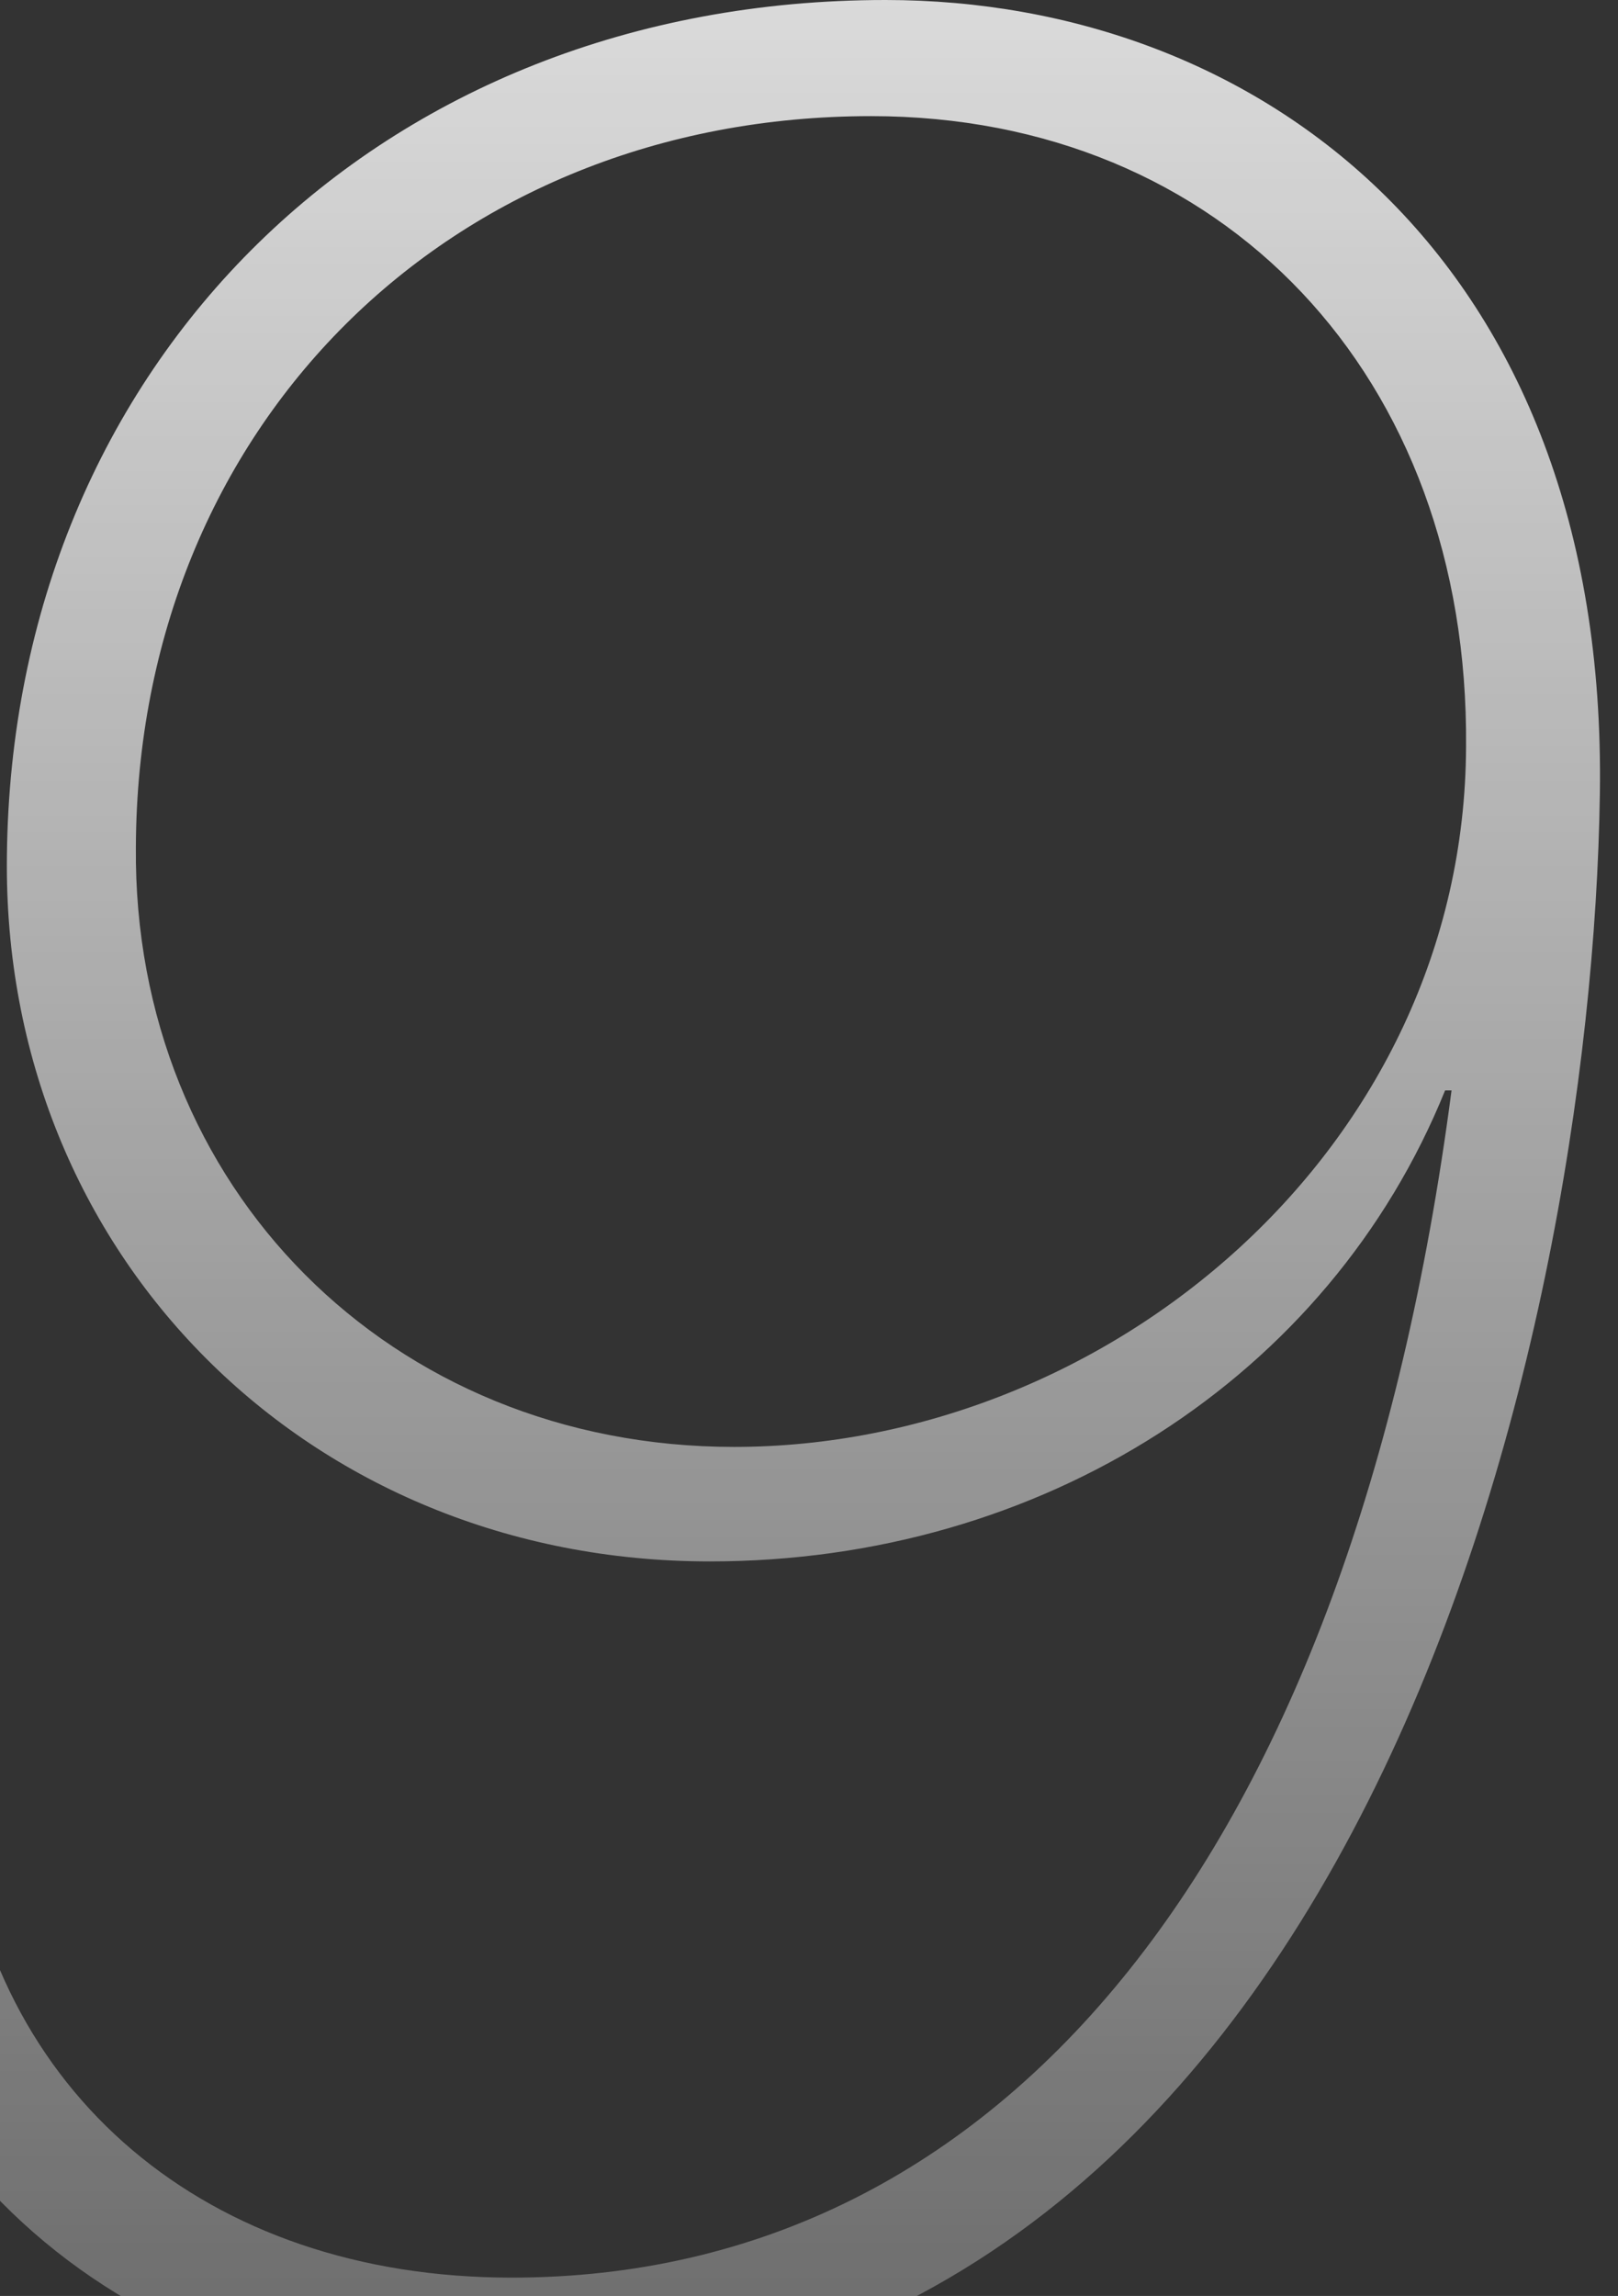
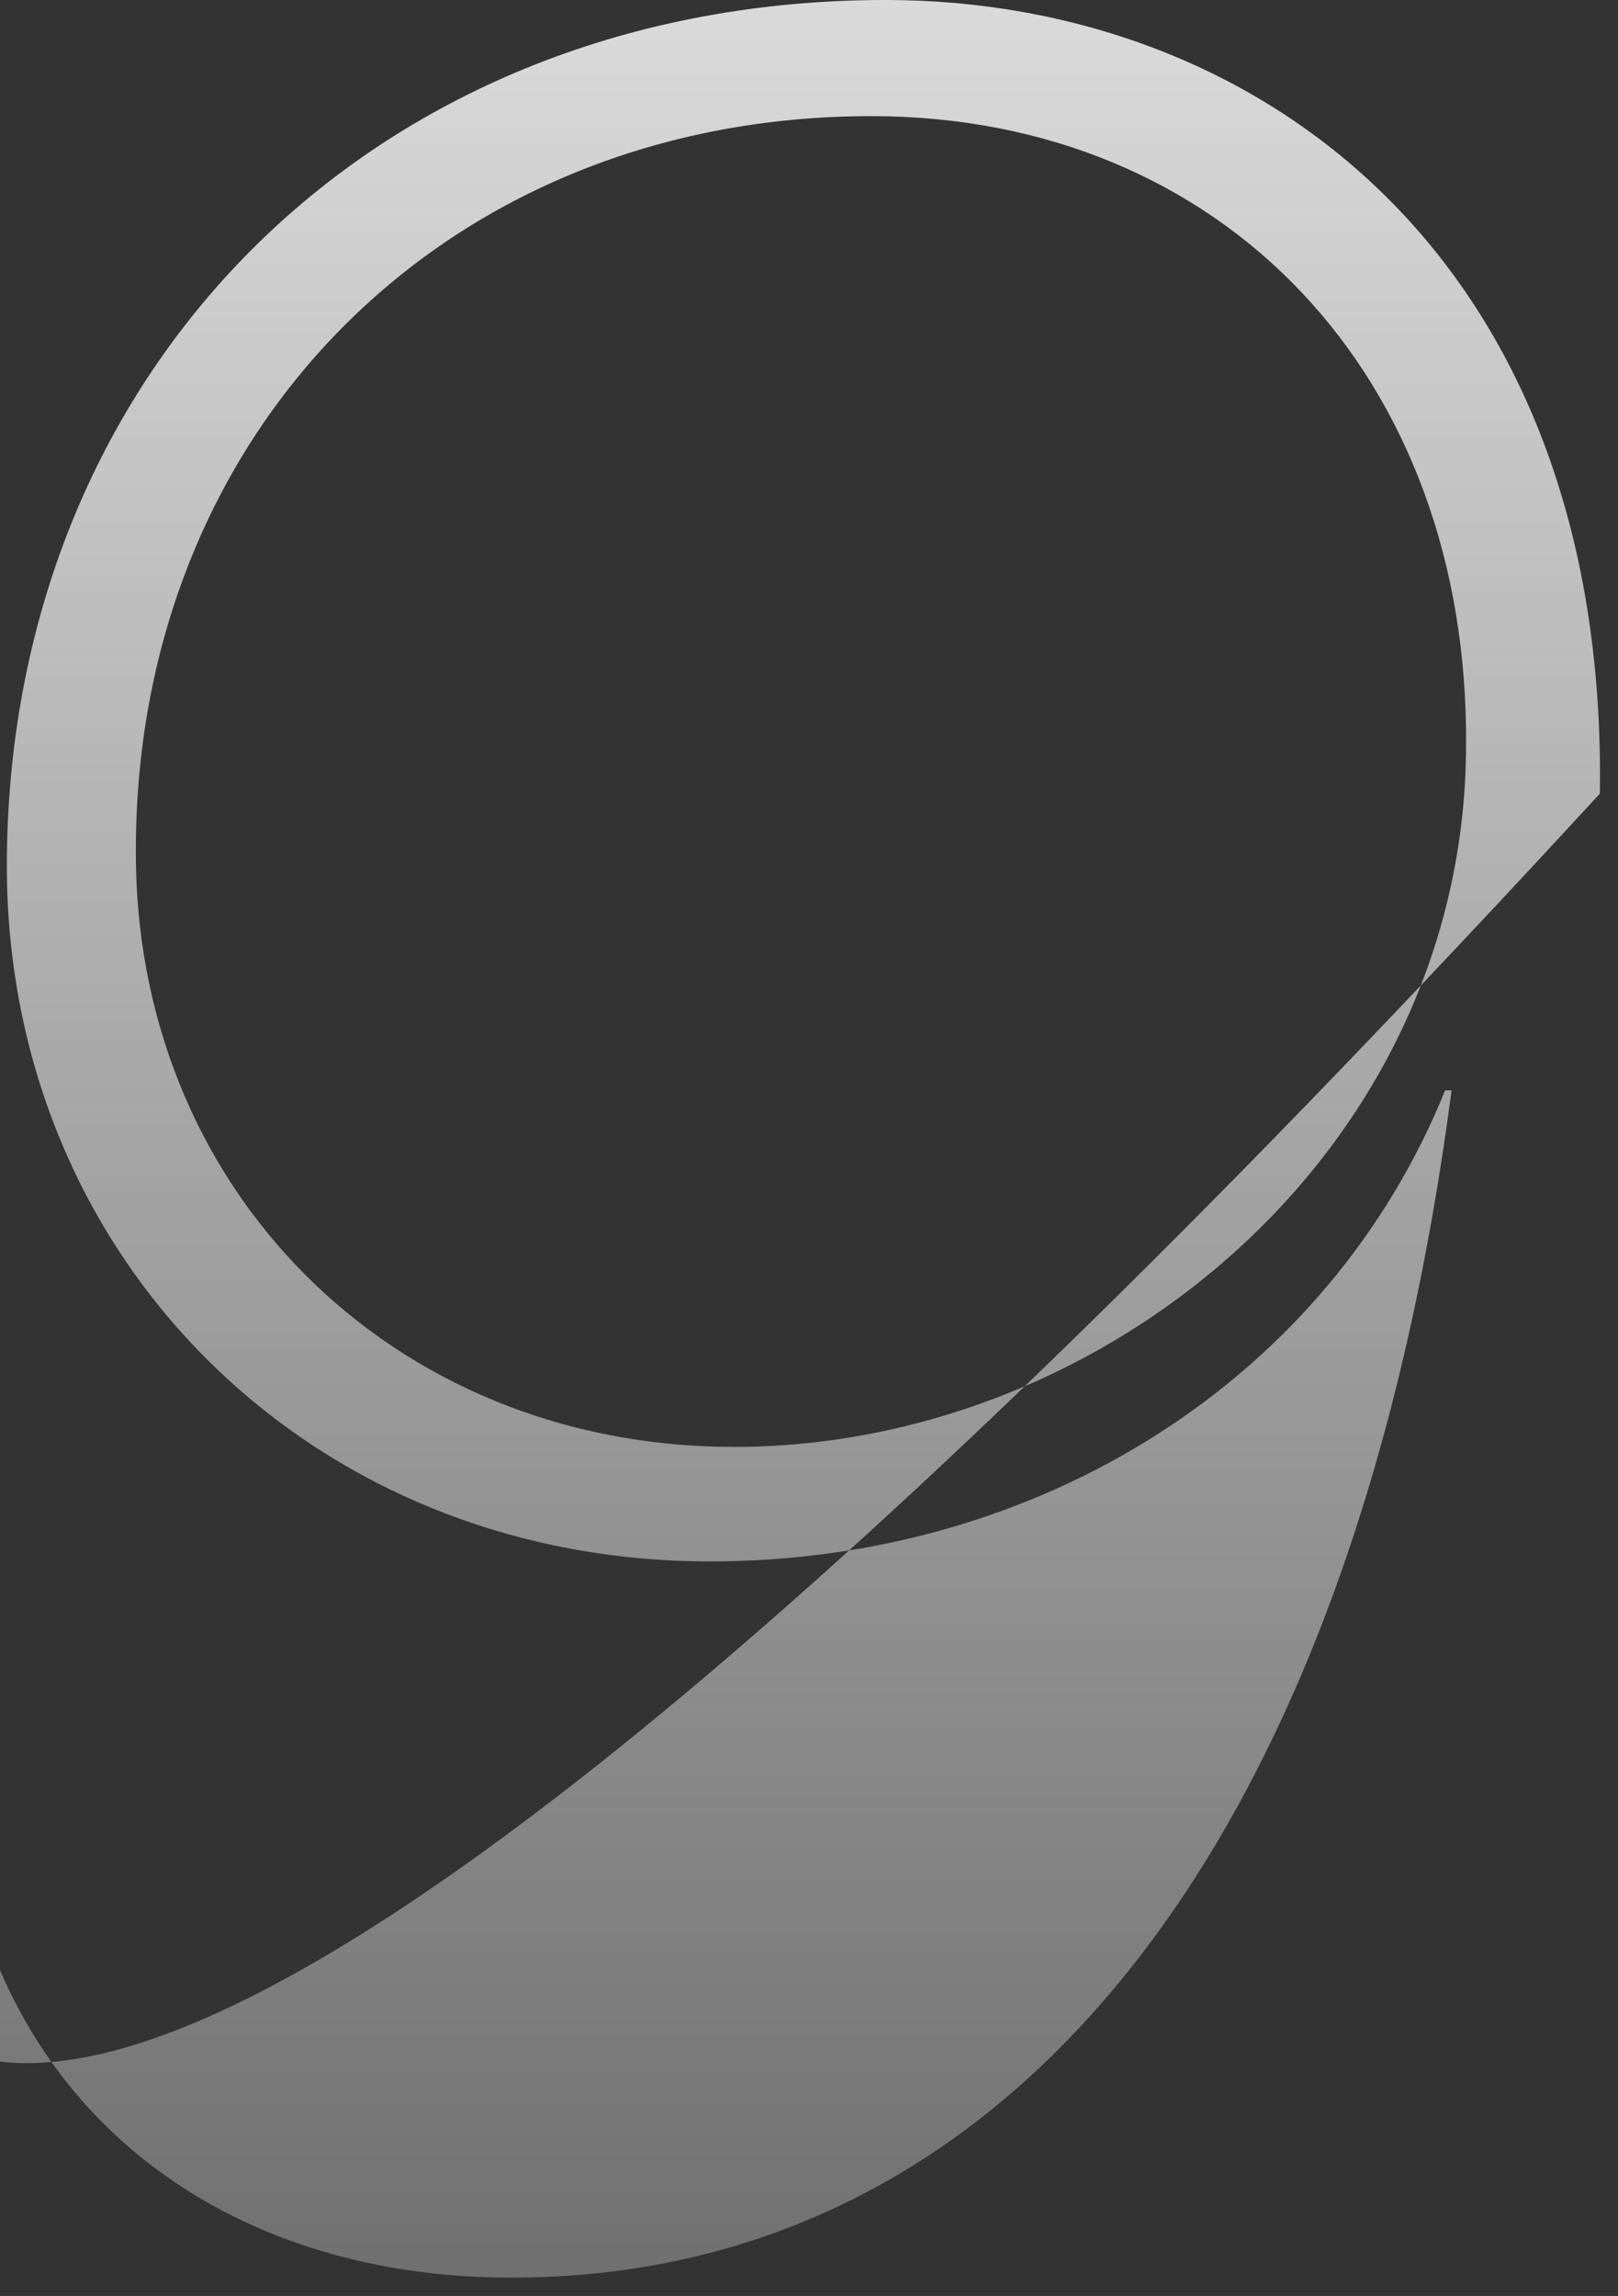
<svg xmlns="http://www.w3.org/2000/svg" width="98" height="139" viewBox="0 0 98 139" fill="none">
  <rect x="0" y="0" width="98" height="139" fill="#333333" stroke="none" />
-   <path d="M44.461 87.598C67.117 87.598 88.699 69.531 88.797 45.215C88.992 22.754 74.051 7.031 52.762 7.031C27.176 7.031 8.328 25.879 8.23 51.27C8.035 71.875 23.66 87.598 44.461 87.598ZM0.418 51.855C0.711 21.973 22.977 0 53.641 0C76.199 0 97.391 15.625 96.902 48.047C96.414 81.445 82.156 145.02 30.301 145.02C7.645 145.02 -8.859 130.566 -10.422 109.473H-2.512C-0.656 126.758 12.527 137.891 30.984 137.891C60.867 137.891 81.863 112.207 87.918 66.016H87.527C80.496 83.398 63.113 94.531 42.996 94.531C18.68 94.531 0.125 75.977 0.418 51.855Z" fill="url(#paint0_linear_200_819)" />
+   <path d="M44.461 87.598C67.117 87.598 88.699 69.531 88.797 45.215C88.992 22.754 74.051 7.031 52.762 7.031C27.176 7.031 8.328 25.879 8.23 51.27C8.035 71.875 23.66 87.598 44.461 87.598ZM0.418 51.855C0.711 21.973 22.977 0 53.641 0C76.199 0 97.391 15.625 96.902 48.047C7.645 145.02 -8.859 130.566 -10.422 109.473H-2.512C-0.656 126.758 12.527 137.891 30.984 137.891C60.867 137.891 81.863 112.207 87.918 66.016H87.527C80.496 83.398 63.113 94.531 42.996 94.531C18.68 94.531 0.125 75.977 0.418 51.855Z" fill="url(#paint0_linear_200_819)" />
  <defs>
    <linearGradient id="paint0_linear_200_819" x1="34.5" y1="-48.031" x2="34.5" y2="190.969" gradientUnits="userSpaceOnUse">
      <stop stop-color="white" />
      <stop offset="1" stop-color="white" stop-opacity="0.1" />
    </linearGradient>
  </defs>
</svg>